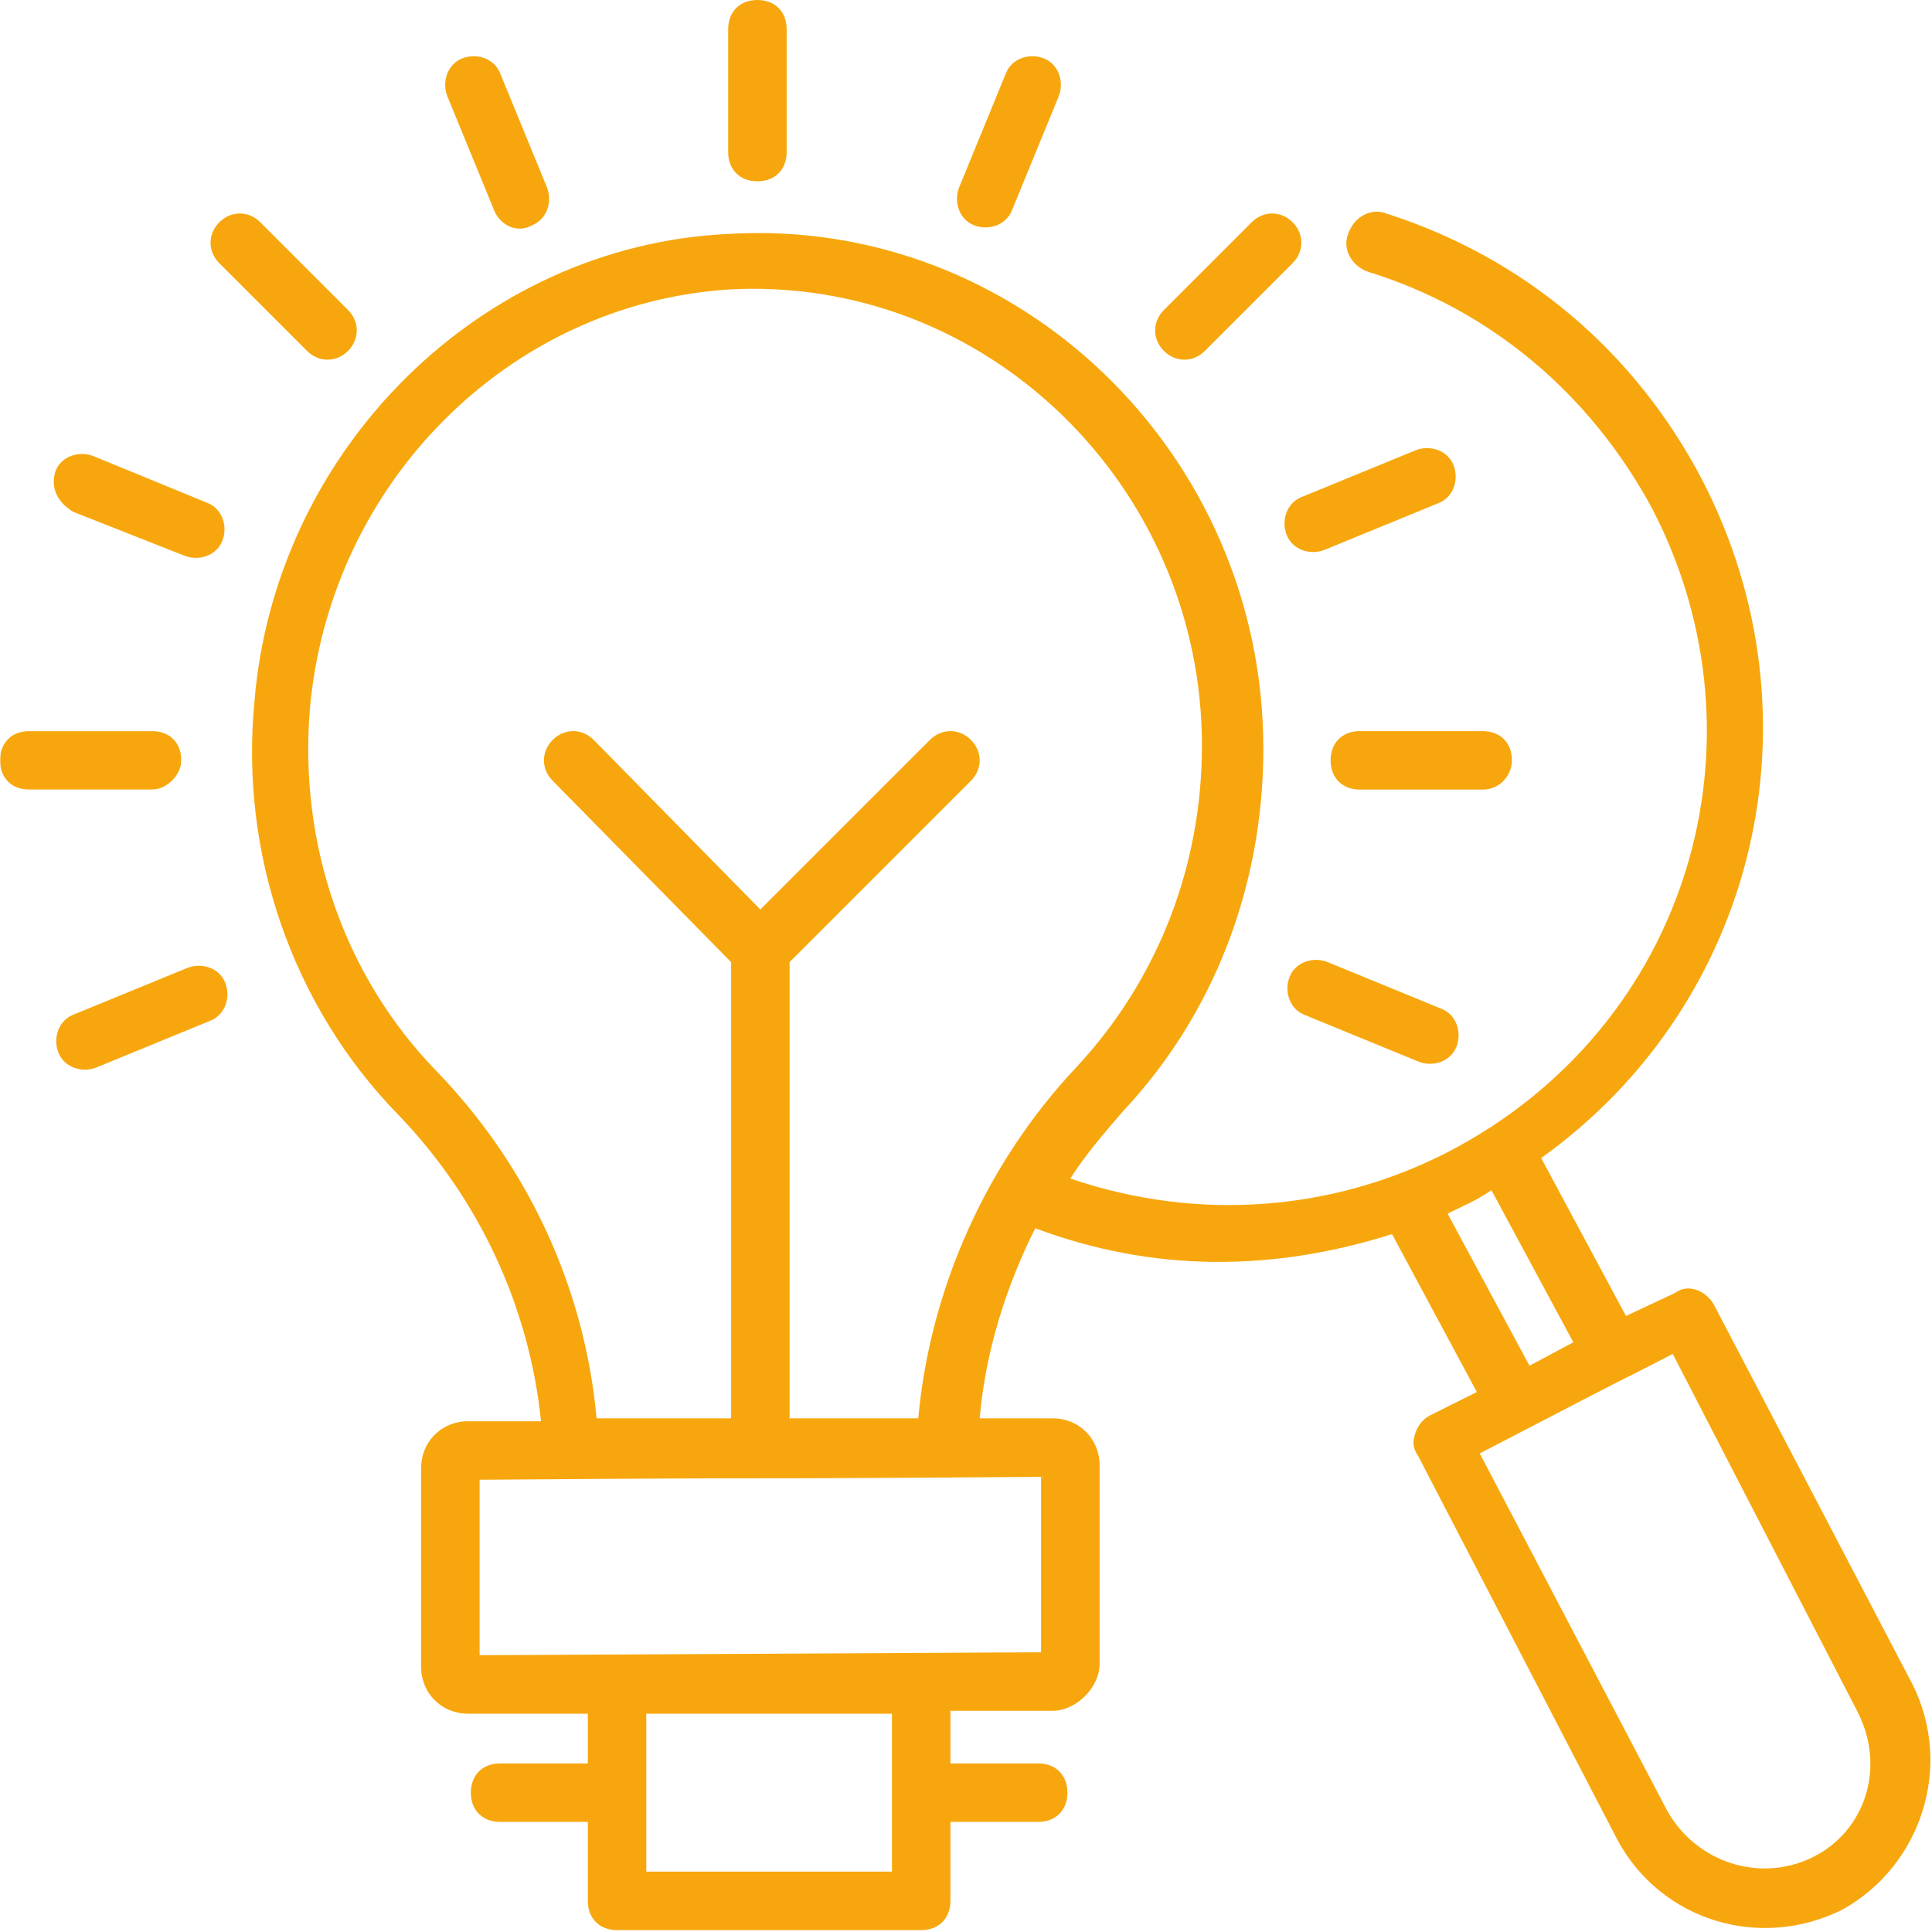
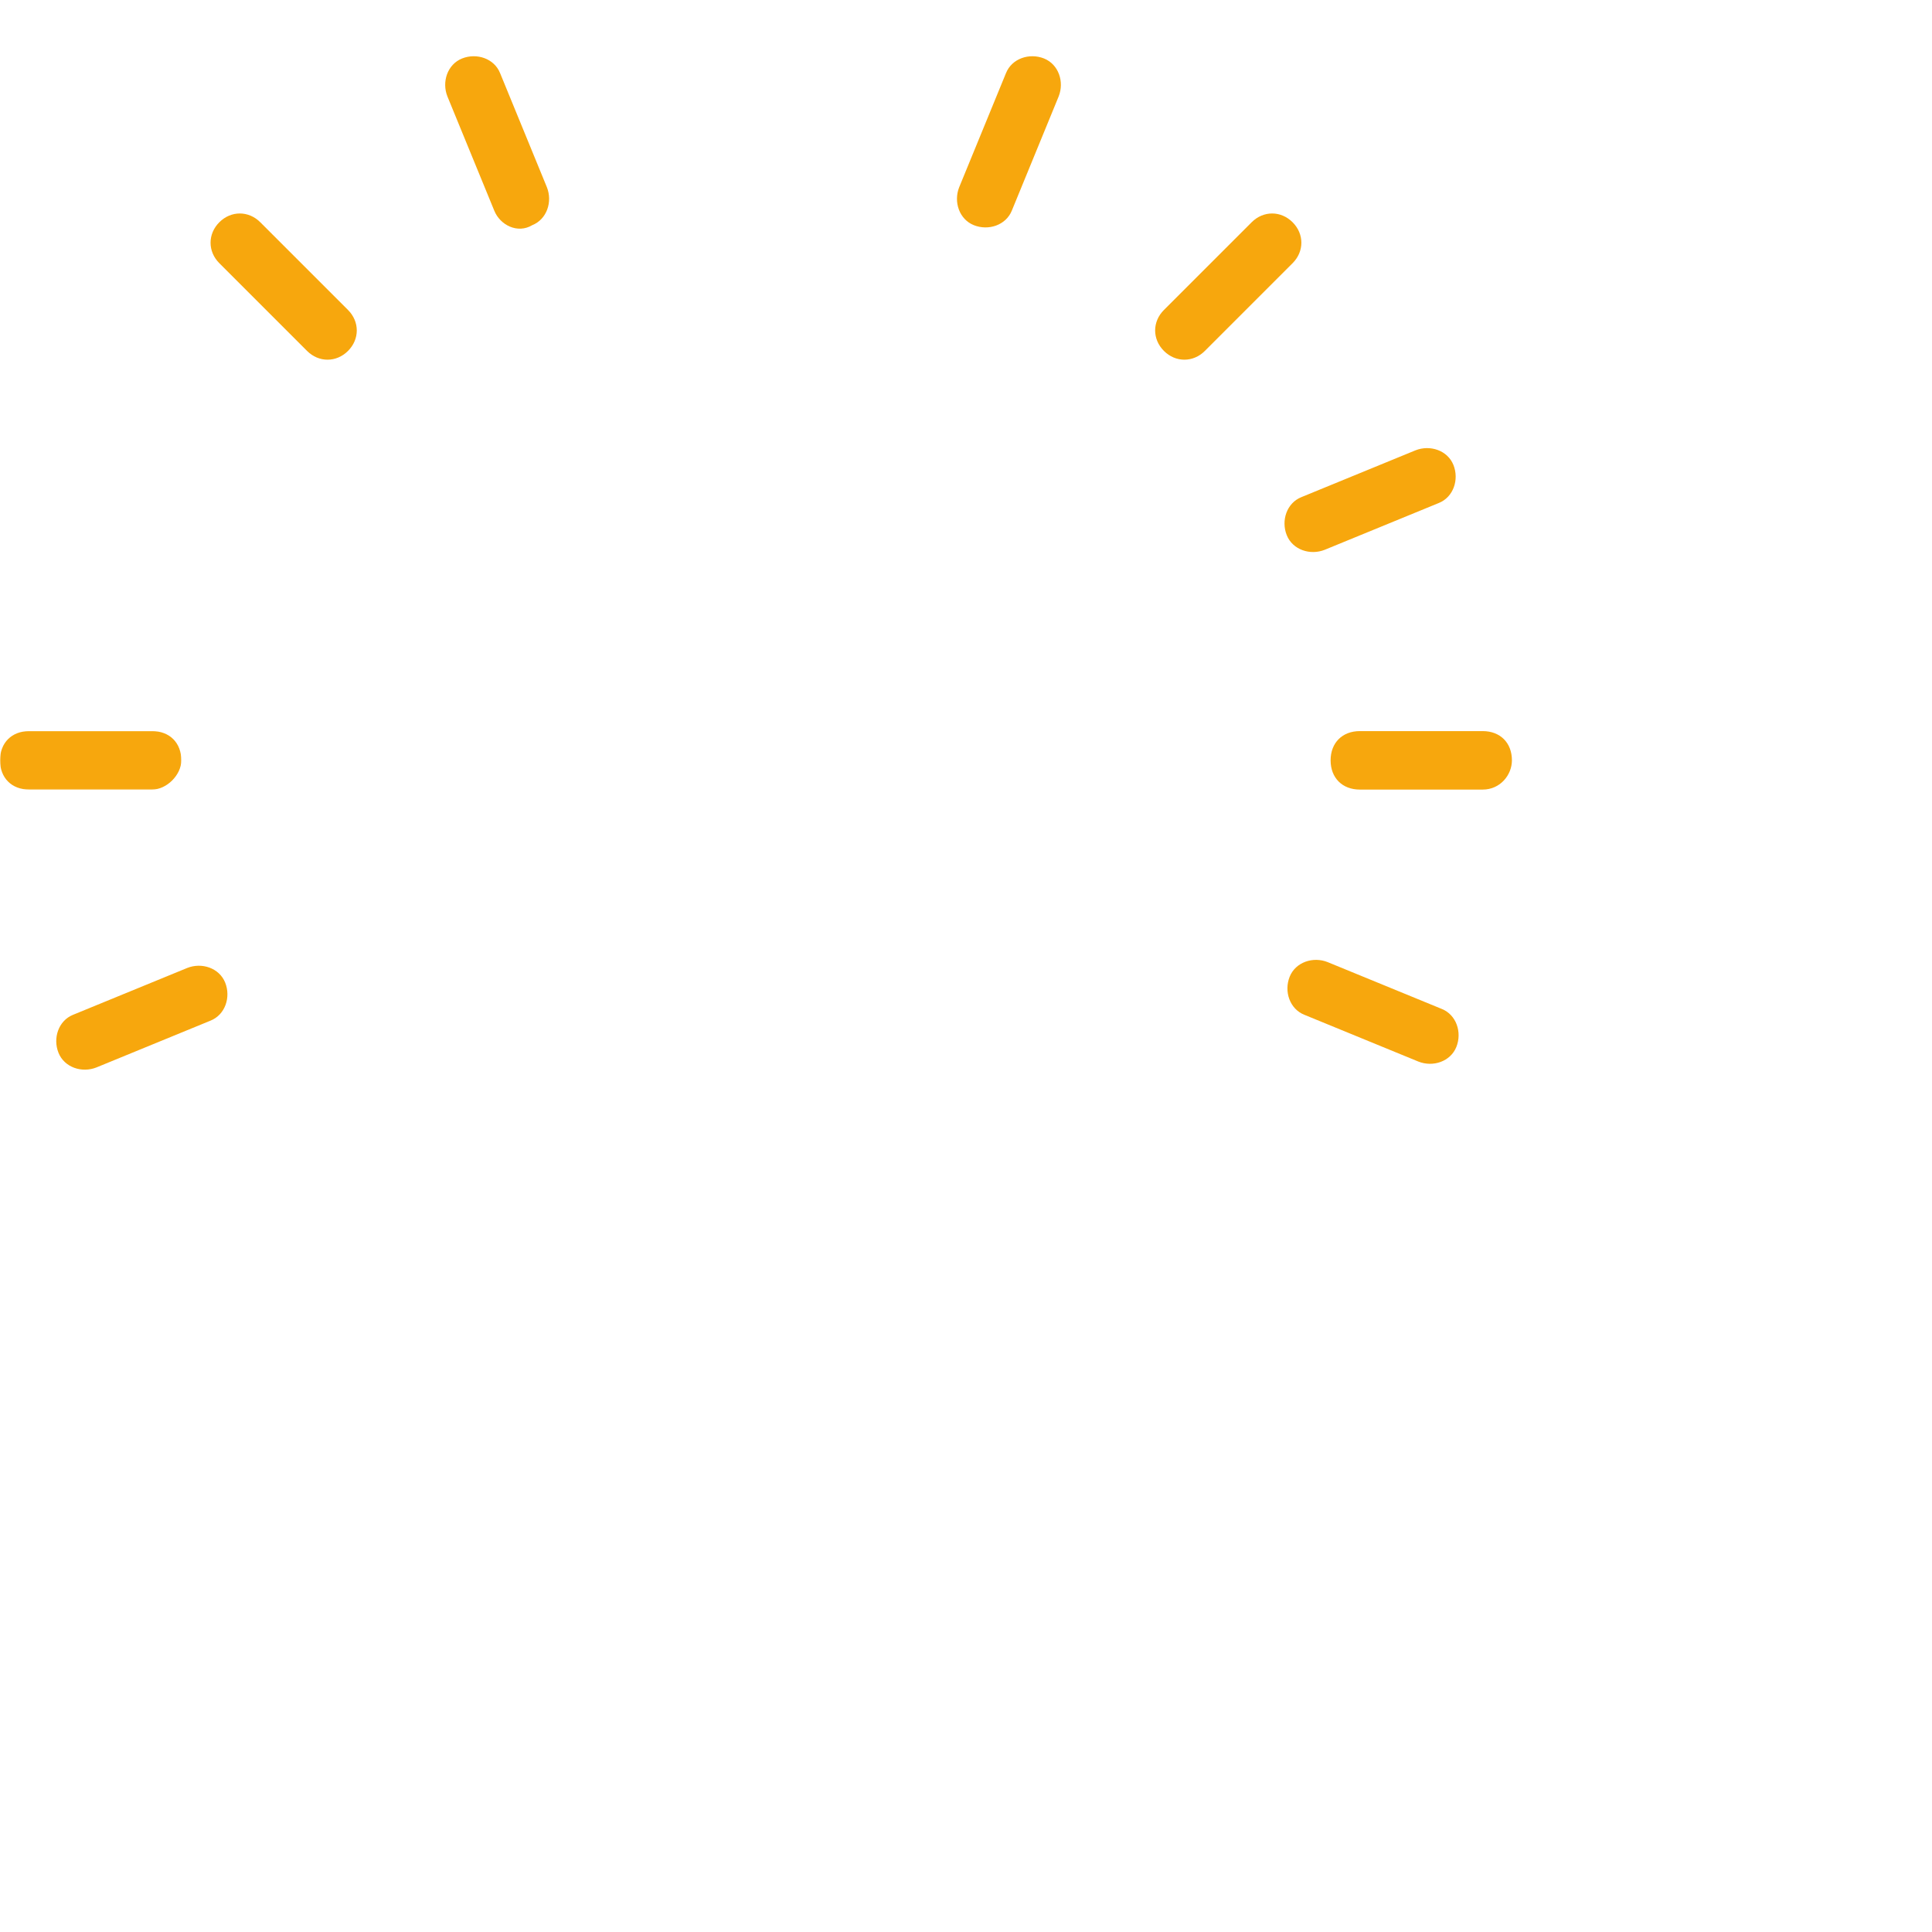
<svg xmlns="http://www.w3.org/2000/svg" width="925" height="925" viewBox="0 0 925 925" fill="none">
-   <path d="M362.64 86.807C371.042 86.807 376.64 81.208 376.64 72.807V14C376.64 5.599 371.042 0 362.64 0C354.239 0 348.635 5.599 348.635 14V72.807C348.635 81.208 354.239 86.807 362.64 86.807Z" fill="#F7A70D" />
  <path d="M723.875 364.035C723.875 355.634 718.276 350.035 709.875 350.035H651.067C642.666 350.035 637.067 355.634 637.067 364.035C637.067 372.436 642.666 378.035 651.067 378.035H709.875C718.276 378.035 723.875 371.035 723.875 364.035Z" fill="#F7A70D" />
  <mask id="mask0_4_326" style="mask-type:luminance" maskUnits="userSpaceOnUse" x="0" y="349" width="87" height="30">
    <path d="M0 349.281H86.984V378.615H0V349.281Z" fill="white" />
  </mask>
  <g mask="url(#mask0_4_326)">
    <path d="M86.812 364.035C86.812 355.634 81.208 350.035 72.807 350.035H14.005C5.604 350.035 0 355.634 0 364.035C0 372.436 5.604 378.035 14.005 378.035H72.807C79.807 378.035 86.812 371.035 86.812 364.035Z" fill="#F7A70D" />
  </g>
  <path d="M576.859 168.014L618.864 126.009C624.469 120.41 624.469 112.009 618.864 106.41C613.265 100.806 604.864 100.806 599.265 106.41L557.26 148.41C551.656 154.014 551.656 162.415 557.26 168.014C562.859 173.613 571.26 173.613 576.859 168.014Z" fill="#F7A70D" />
  <path d="M147.015 168.014C152.62 173.613 161.015 173.613 166.62 168.014C172.219 162.415 172.219 154.014 166.62 148.41L124.614 106.41C119.015 100.806 110.614 100.806 105.01 106.41C99.411 112.009 99.411 120.41 105.01 126.009L147.015 168.014Z" fill="#F7A70D" />
  <path d="M635.666 460.644C628.666 457.842 620.265 460.644 617.463 467.644C614.666 474.644 617.463 483.045 624.468 485.847L679.073 508.248C686.073 511.05 694.474 508.248 697.276 501.248C700.073 494.248 697.276 485.847 690.27 483.045L635.666 460.644Z" fill="#F7A70D" />
-   <path d="M35.005 245.026L88.208 266.026C95.213 268.828 103.614 266.026 106.411 259.026C109.213 252.026 106.411 243.625 99.411 240.823L44.807 218.422C37.807 215.619 29.406 218.422 26.604 225.422C23.802 233.823 28.005 240.823 35.005 245.026Z" fill="#F7A70D" />
  <path d="M466.25 107.807C473.25 110.609 481.651 107.807 484.453 100.807L506.854 46.203C509.656 39.203 506.854 30.802 499.854 27.999C492.854 25.203 484.453 27.999 481.651 34.999L459.25 89.609C456.448 96.609 459.25 105.01 466.25 107.807Z" fill="#F7A70D" />
  <path d="M236.625 100.807C239.427 107.807 247.828 112.01 254.828 107.807C261.828 105.01 264.63 96.609 261.828 89.609L239.427 34.999C236.625 27.999 228.224 25.203 221.224 27.999C214.224 30.802 211.422 39.203 214.224 46.203L236.625 100.807Z" fill="#F7A70D" />
  <path d="M89.609 463.449L35.005 485.85C28.005 488.652 25.203 497.053 28.005 504.053C30.802 511.053 39.203 513.855 46.208 511.053L100.812 488.652C107.812 485.85 110.614 477.449 107.812 470.449C105.01 463.449 96.609 460.647 89.609 463.449Z" fill="#F7A70D" />
  <path d="M677.672 215.619L623.068 238.02C616.068 240.822 613.265 249.223 616.068 256.223C618.864 263.223 627.265 266.025 634.265 263.223L688.875 240.822C695.875 238.02 698.672 229.619 695.875 222.619C693.073 215.619 684.672 212.822 677.672 215.619Z" fill="#F7A70D" />
-   <path d="M915.698 806.484L820.484 624.464C816.286 617.464 807.885 614.661 802.286 618.865L778.484 630.062L737.88 554.458C841.49 480.25 873.693 343.036 814.885 229.62C782.682 168.016 729.479 123.214 663.672 102.208C656.672 99.406 648.271 103.609 645.469 112.01C642.667 119.01 646.87 127.411 655.271 130.214C714.078 148.411 761.682 189.016 791.083 243.625C848.49 354.234 809.286 491.448 693.073 551.656C638.469 579.656 574.062 585.26 512.453 564.255C519.453 553.057 529.255 541.854 537.656 532.052C581.062 485.849 604.865 424.245 604.865 358.437C604.865 217.021 487.25 103.609 348.635 112.01C229.625 117.609 131.615 215.62 121.812 336.031C114.812 408.839 140.016 481.651 190.422 533.453C229.625 574.057 253.427 625.865 259.026 680.469H224.026C211.422 680.469 201.625 690.271 201.625 702.87V798.083C201.625 810.682 211.422 820.484 224.026 820.484H281.432V844.286H239.427C231.026 844.286 225.427 849.885 225.427 858.286C225.427 866.688 231.026 872.292 239.427 872.292H281.432V910.094C281.432 918.495 287.031 924.094 295.432 924.094H441.047C449.448 924.094 455.047 918.495 455.047 910.094V872.292H497.052C505.453 872.292 511.052 866.688 511.052 858.286C511.052 849.885 505.453 844.286 497.052 844.286H455.047V819.083H504.052C509.656 819.083 515.255 816.281 519.453 812.083C523.656 807.88 526.458 802.281 526.458 796.682V701.474C526.458 688.87 516.656 679.068 504.052 679.068H469.052C471.849 646.865 481.651 616.062 495.651 588.057C551.661 609.062 609.062 609.062 666.469 590.859L707.073 666.469L684.672 677.667C681.875 679.068 679.073 681.87 677.672 686.068C676.271 690.271 676.271 693.073 679.073 697.271L774.281 880.688C795.286 919.896 842.891 933.896 882.094 914.292C919.896 893.292 935.297 845.688 915.698 806.484ZM427.047 896.094H309.432V820.484H427.047V896.094ZM148.417 338.833C158.219 231.021 243.625 145.615 348.635 138.615C471.849 131.615 575.464 232.422 575.464 357.036C575.464 414.443 554.458 469.047 515.255 511.052C471.849 557.255 445.25 617.464 439.646 679.068H378.042V460.646L464.849 373.839C470.448 368.234 470.448 359.833 464.849 354.234C459.25 348.635 450.849 348.635 445.25 354.234L364.042 435.443L284.229 354.234C278.63 348.635 270.229 348.635 264.63 354.234C259.026 359.833 259.026 368.234 264.63 373.839L350.036 460.646V679.068H285.63C280.031 617.464 253.427 558.656 208.625 512.453C165.219 467.646 142.818 404.641 148.417 338.833ZM498.453 791.078L229.625 792.479V708.474C418.646 707.073 309.432 708.474 498.453 707.073V791.078ZM693.073 581.057C701.474 576.859 705.677 575.458 714.078 569.859L753.281 642.667L732.276 653.865L693.073 581.057ZM868.094 889.089C842.891 901.693 812.083 891.891 798.083 866.688L708.474 695.87C816.286 639.865 751.88 673.469 800.885 648.266L889.094 819.083C903.094 845.688 893.297 876.49 868.094 889.089Z" fill="#F7A70D" />
</svg>